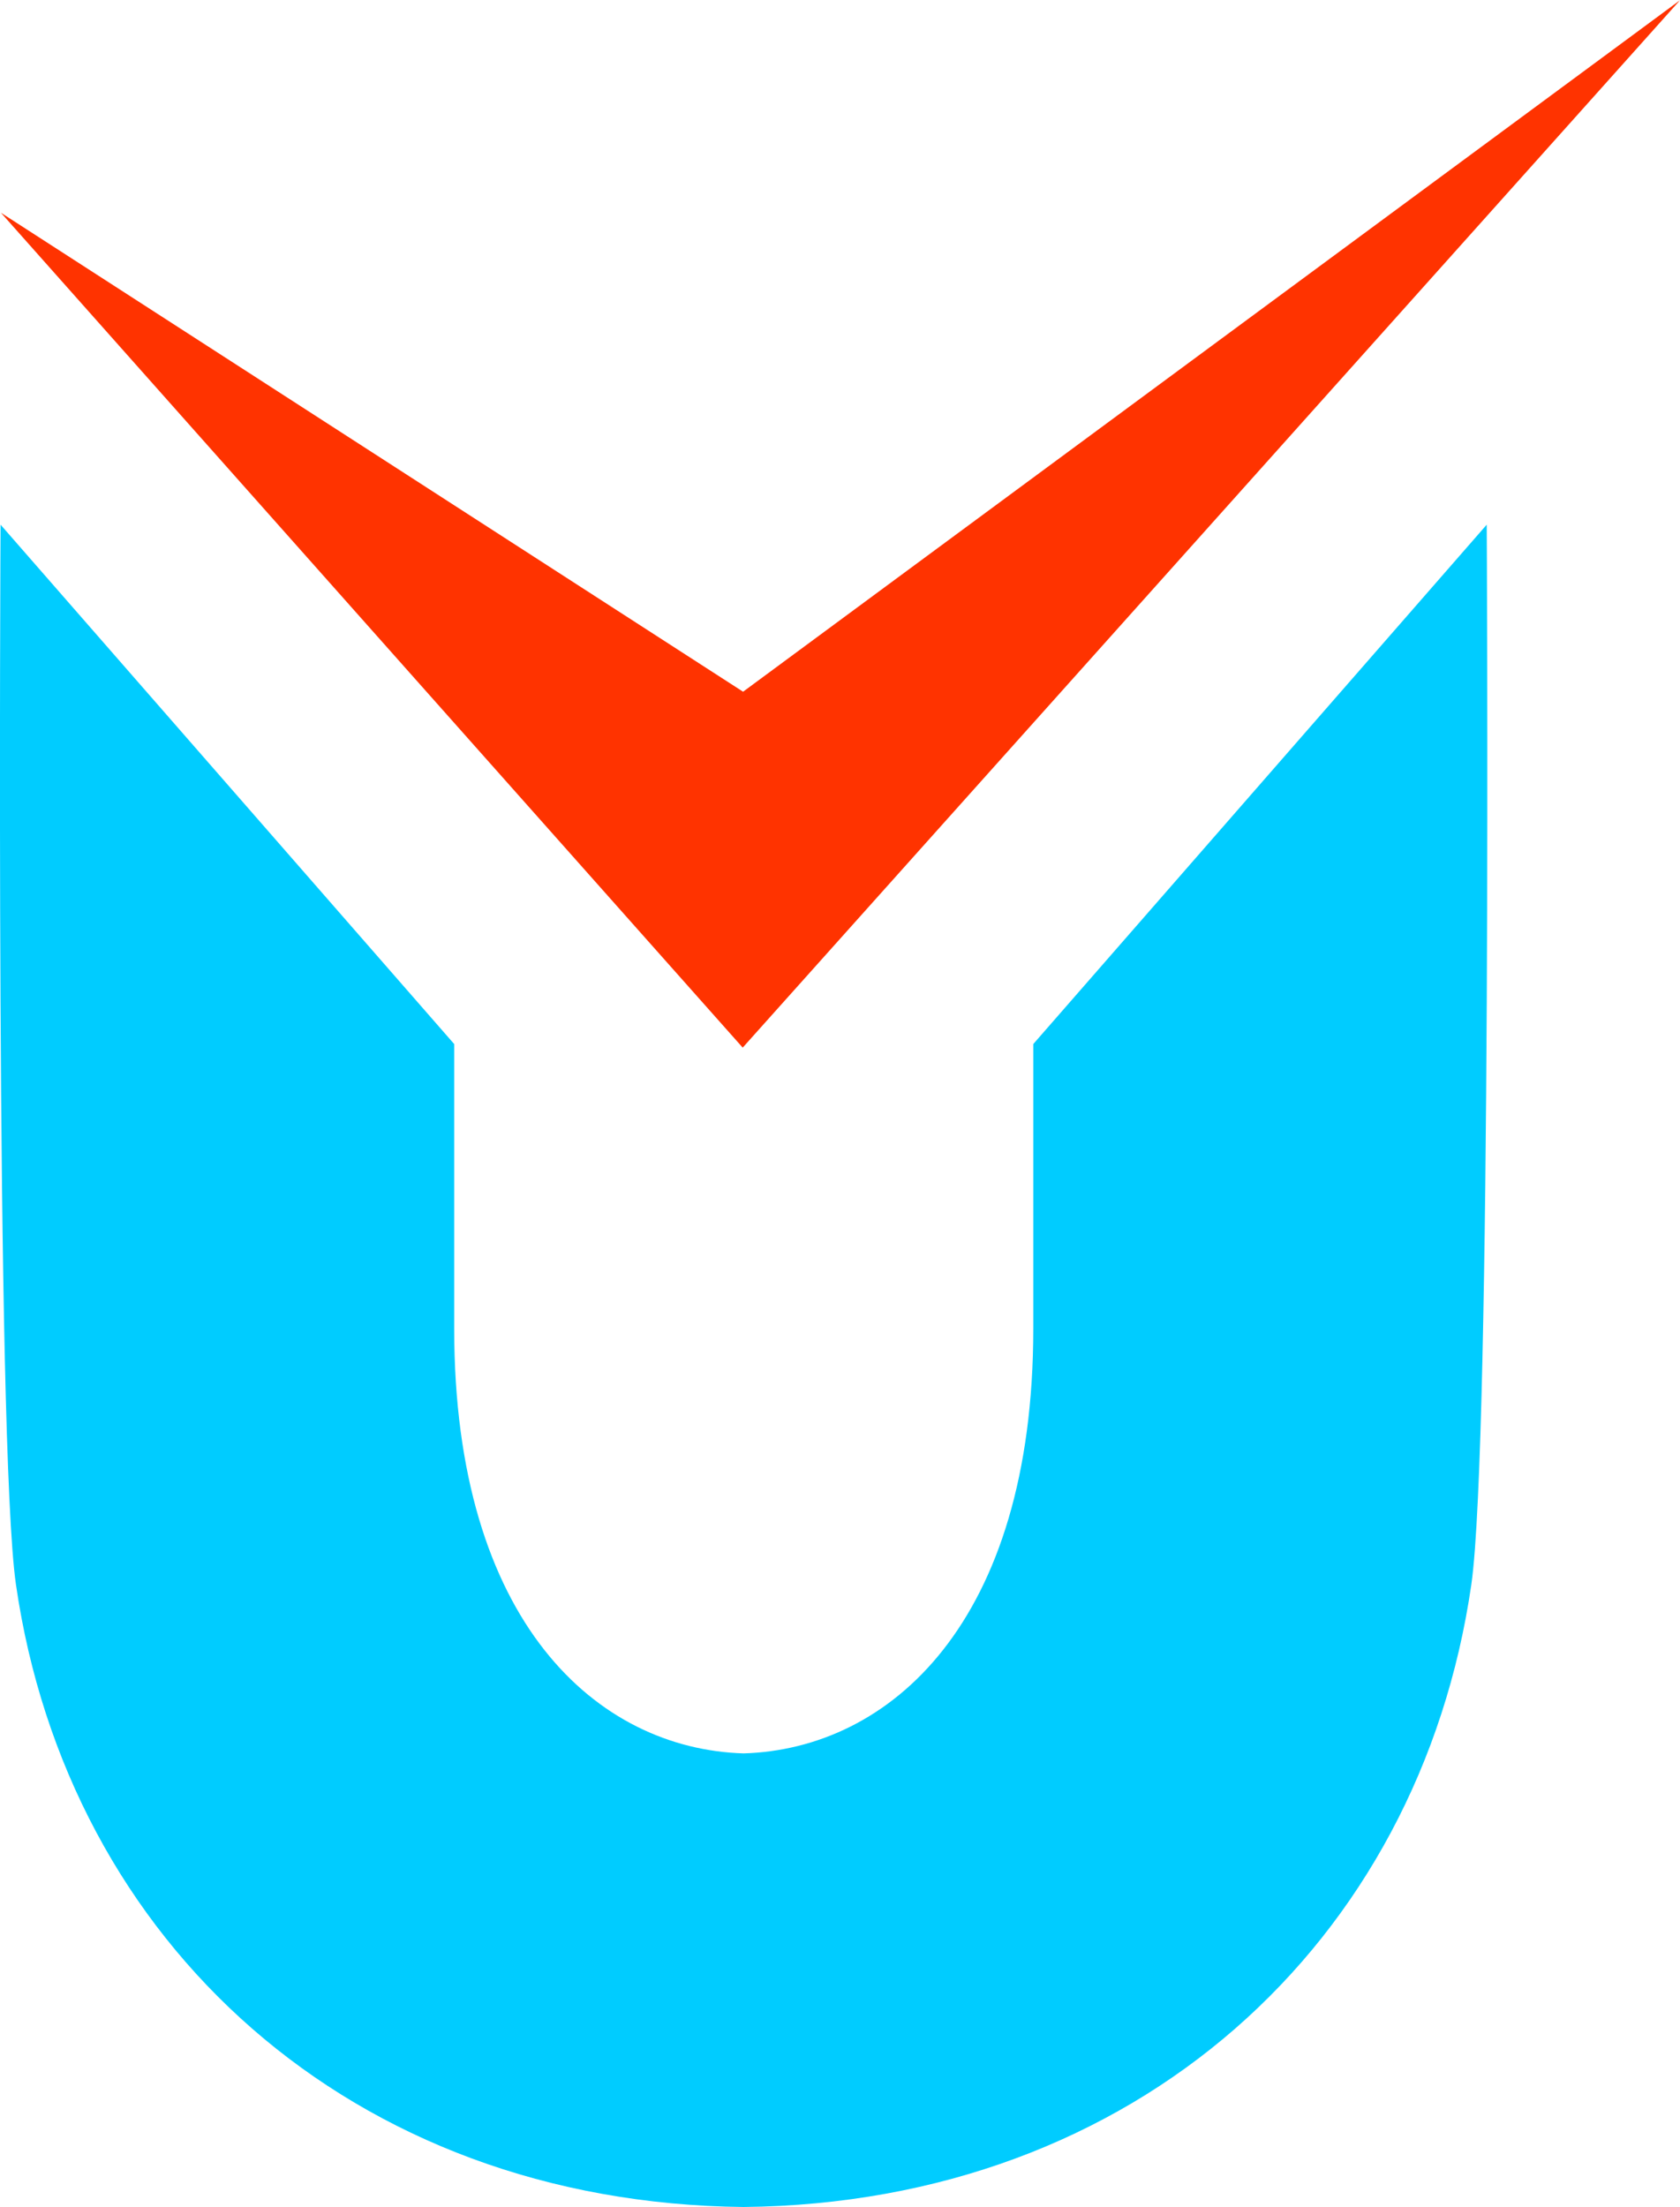
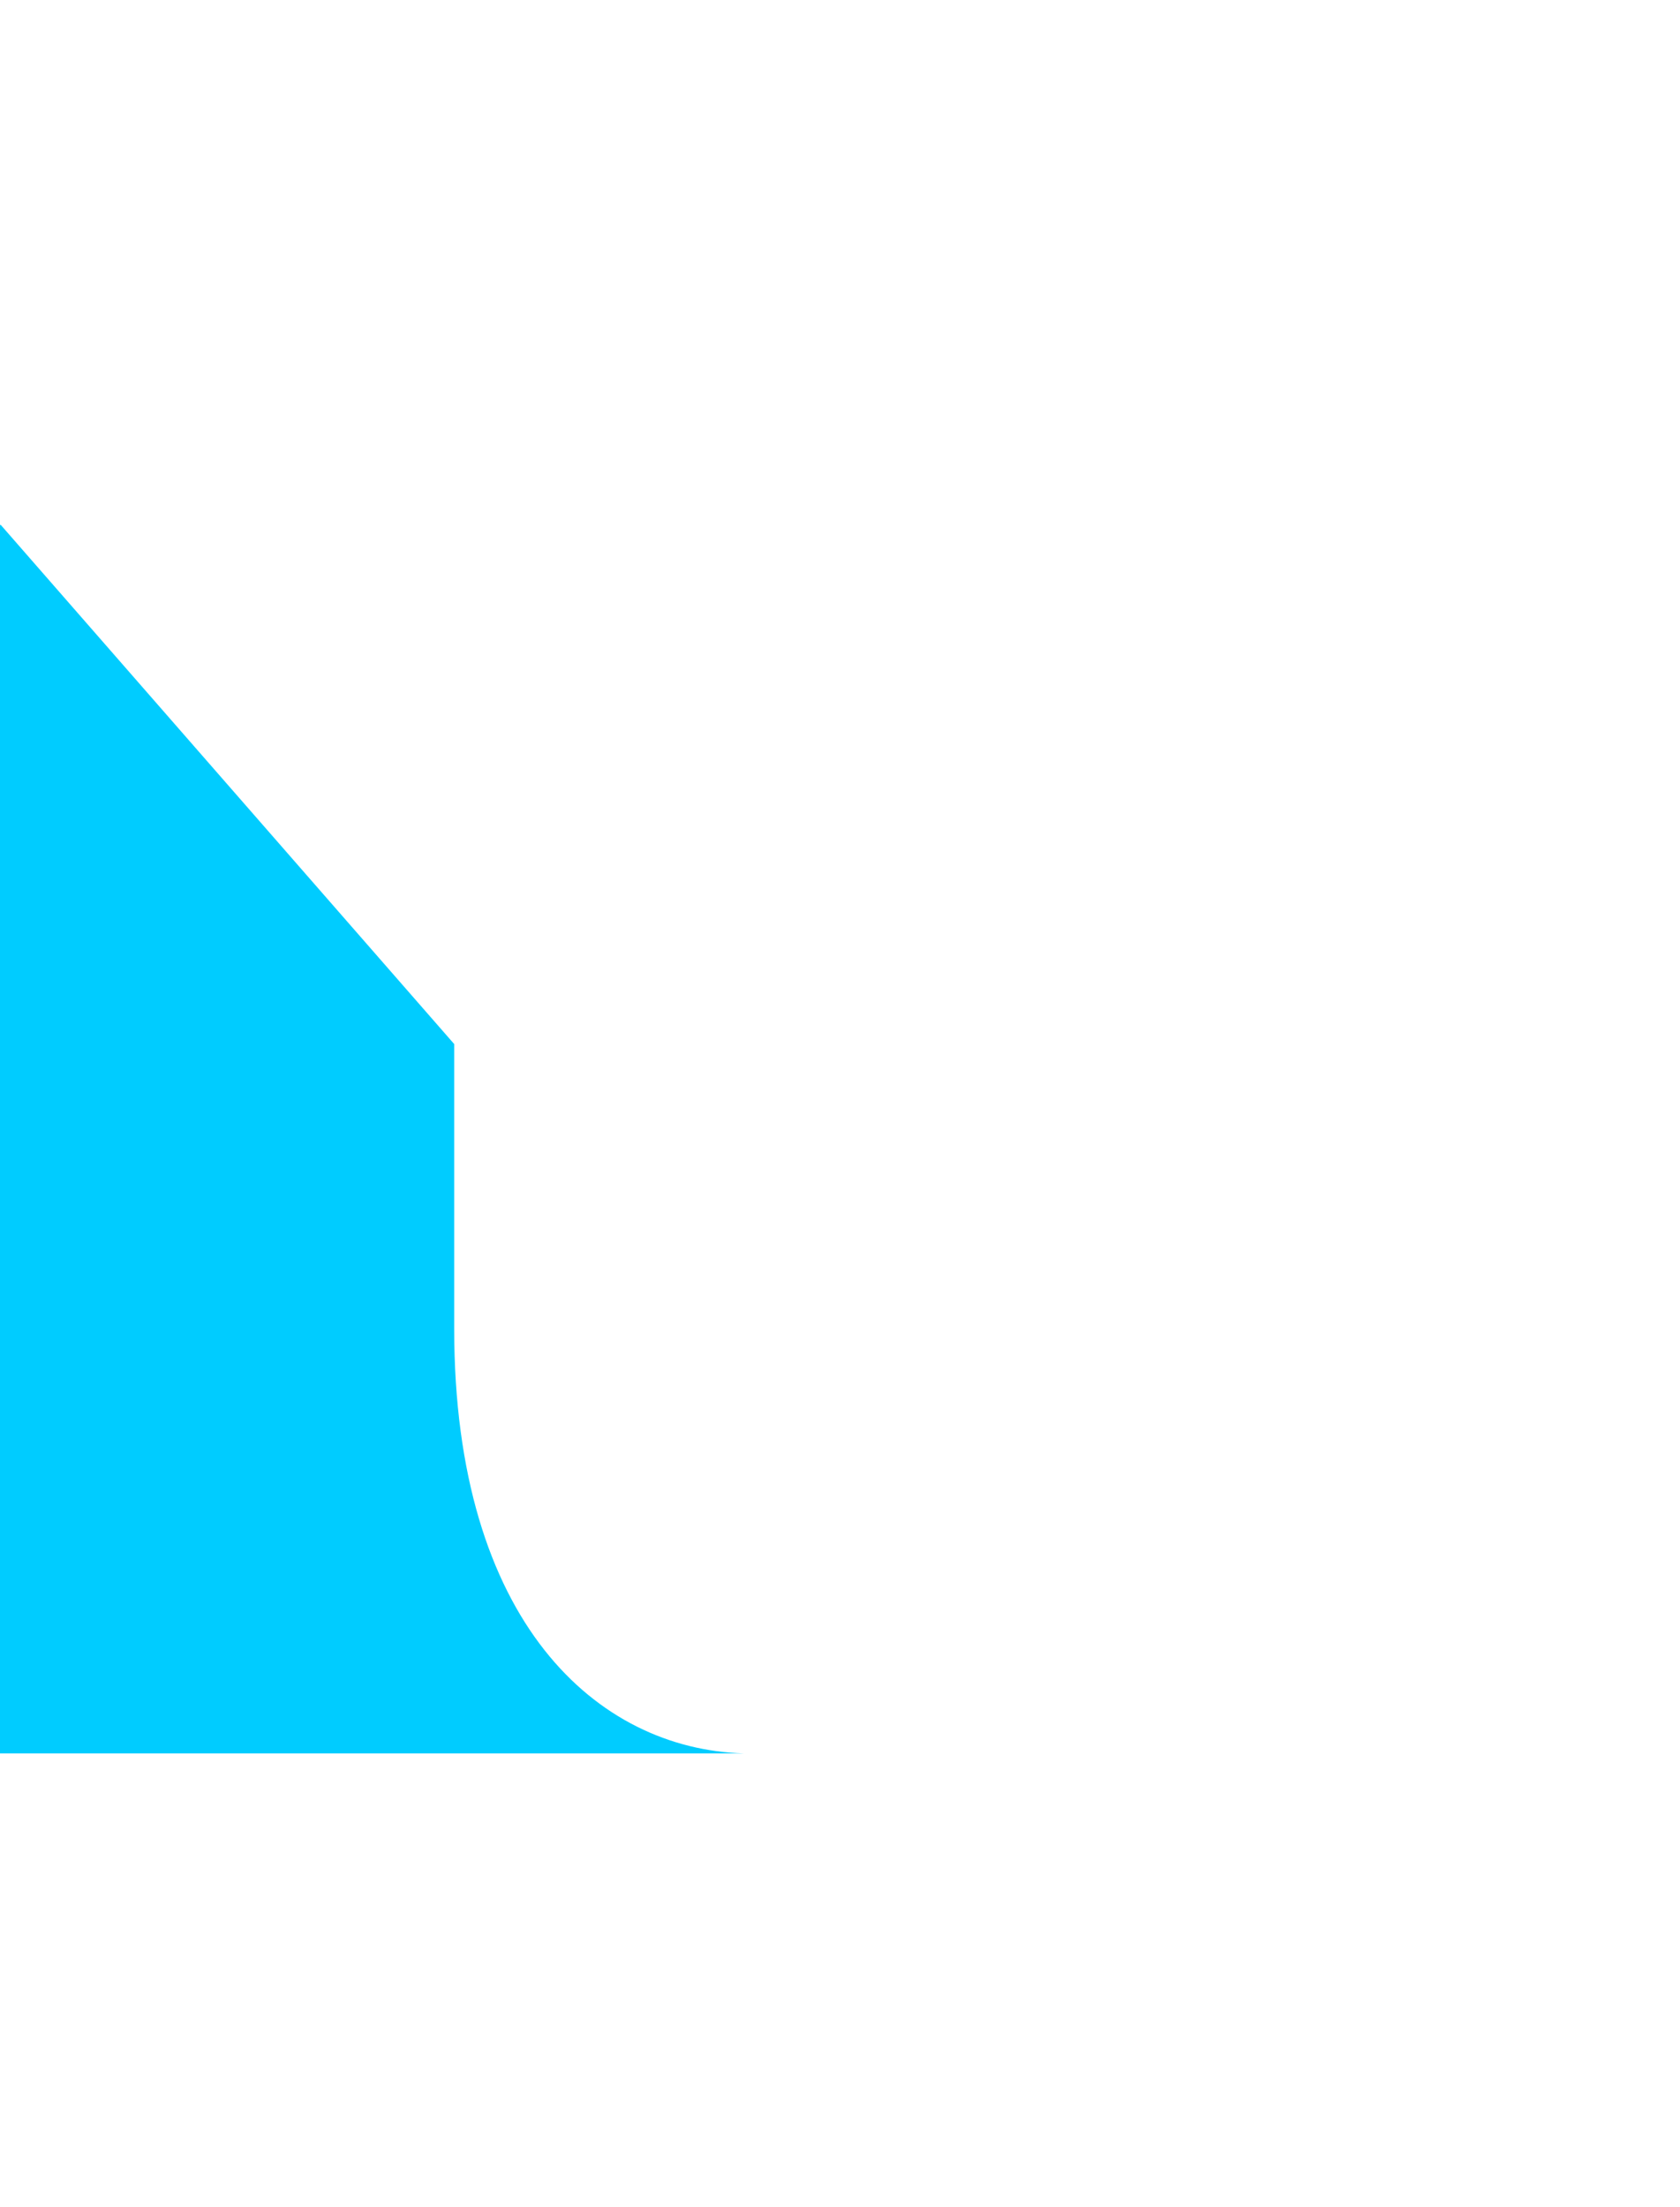
<svg xmlns="http://www.w3.org/2000/svg" version="1.1" width="300px" height="394px">
  <svg xml:space="preserve" width="300px" height="394px" version="1.1" style="shape-rendering:geometricPrecision; text-rendering:geometricPrecision; image-rendering:optimizeQuality; fill-rule:evenodd; clip-rule:evenodd" viewBox="0 0 89.44 117.44">
    <defs>
      <style type="text/css">
   
    .fil1 {fill:#00CCFF}
    .fil0 {fill:#FF3300}
   
  </style>
    </defs>
    <g id="SvgjsG1037">
      <g id="SvgjsG1035">
-         <polygon class="fil0" points="39.56,36.8 89.44,0 39.54,55.74 0.05,11.31 " />
-         <path class="fil1" d="M39.59 93.3c-7.76,-0.23 -15.41,-6.93 -15.41,-22.61l0 -15.14 -24.15 -27.64c0,0 -0.28,48.83 0.82,56.41 2.76,19.06 17.86,32.91 38.74,33.12 20.88,-0.21 35.98,-14.06 38.74,-33.12 1.1,-7.58 0.82,-56.41 0.82,-56.41l-24.14 27.64 0 15.14c0,15.68 -7.66,22.38 -15.42,22.61z" />
+         <path class="fil1" d="M39.59 93.3c-7.76,-0.23 -15.41,-6.93 -15.41,-22.61l0 -15.14 -24.15 -27.64l-24.14 27.64 0 15.14c0,15.68 -7.66,22.38 -15.42,22.61z" />
      </g>
    </g>
  </svg>
  <style>@media (prefers-color-scheme: light) { :root { filter: none; } }
@media (prefers-color-scheme: dark) { :root { filter: none; } }
</style>
</svg>